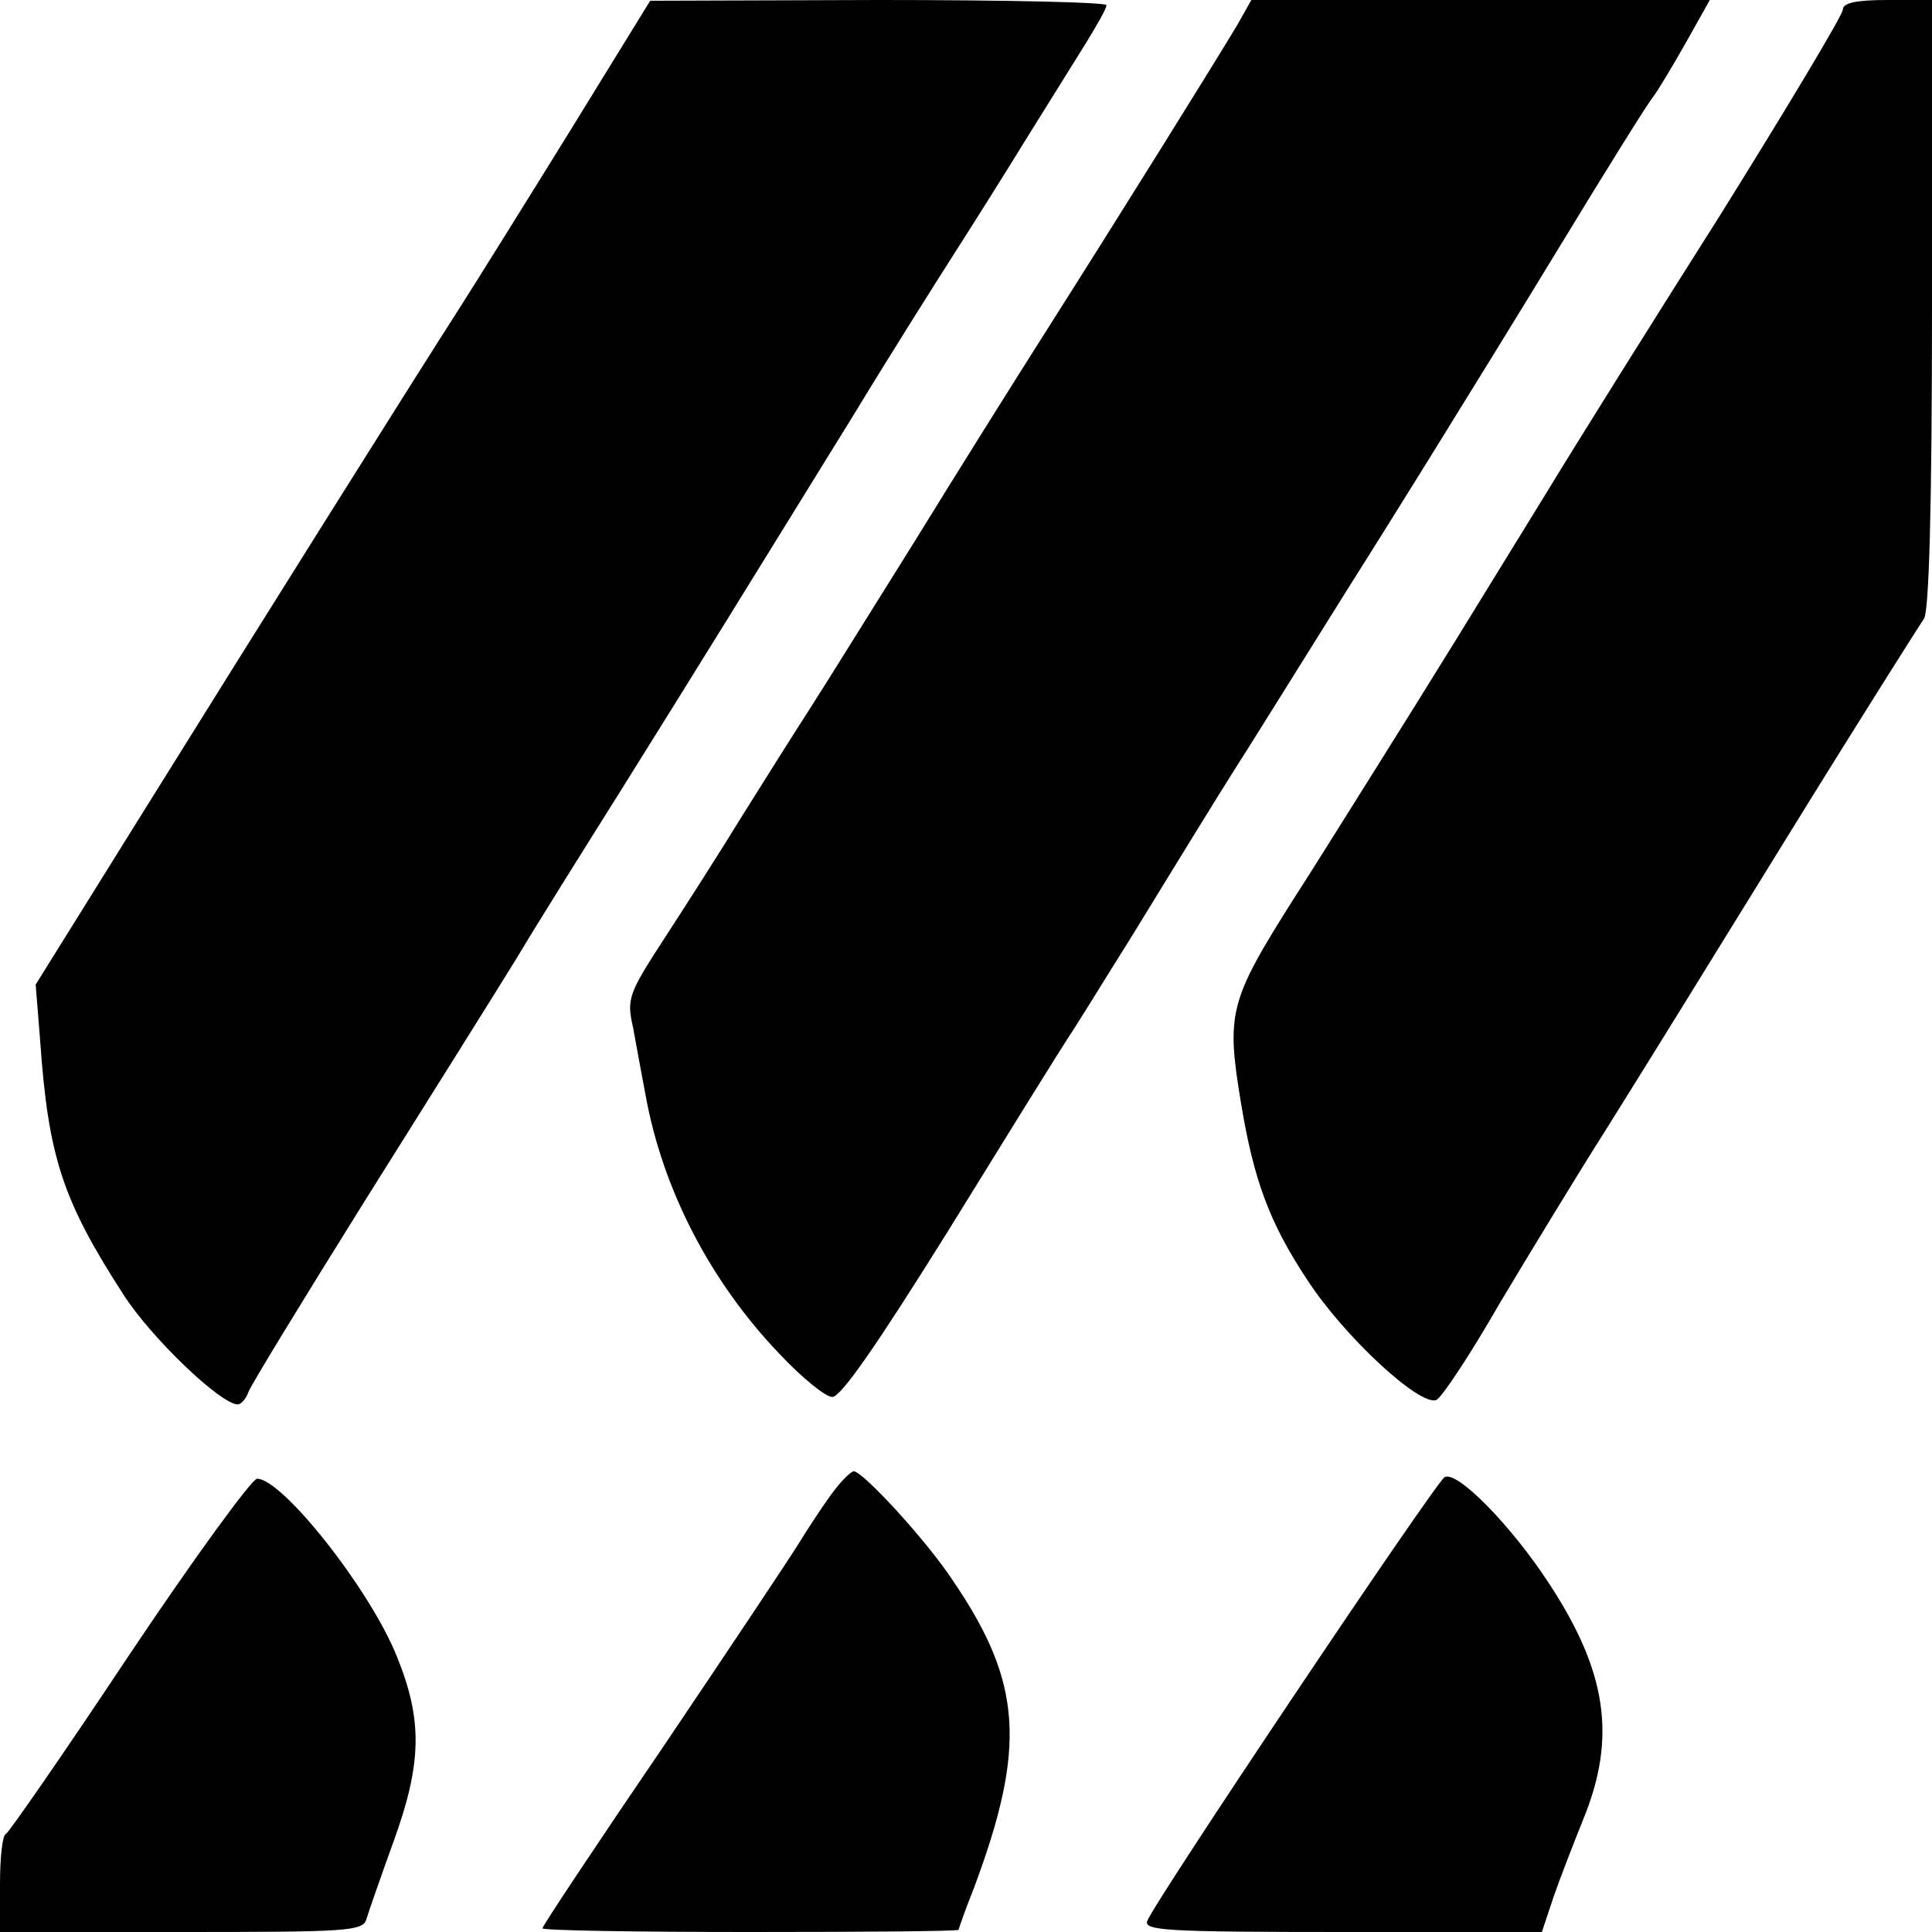
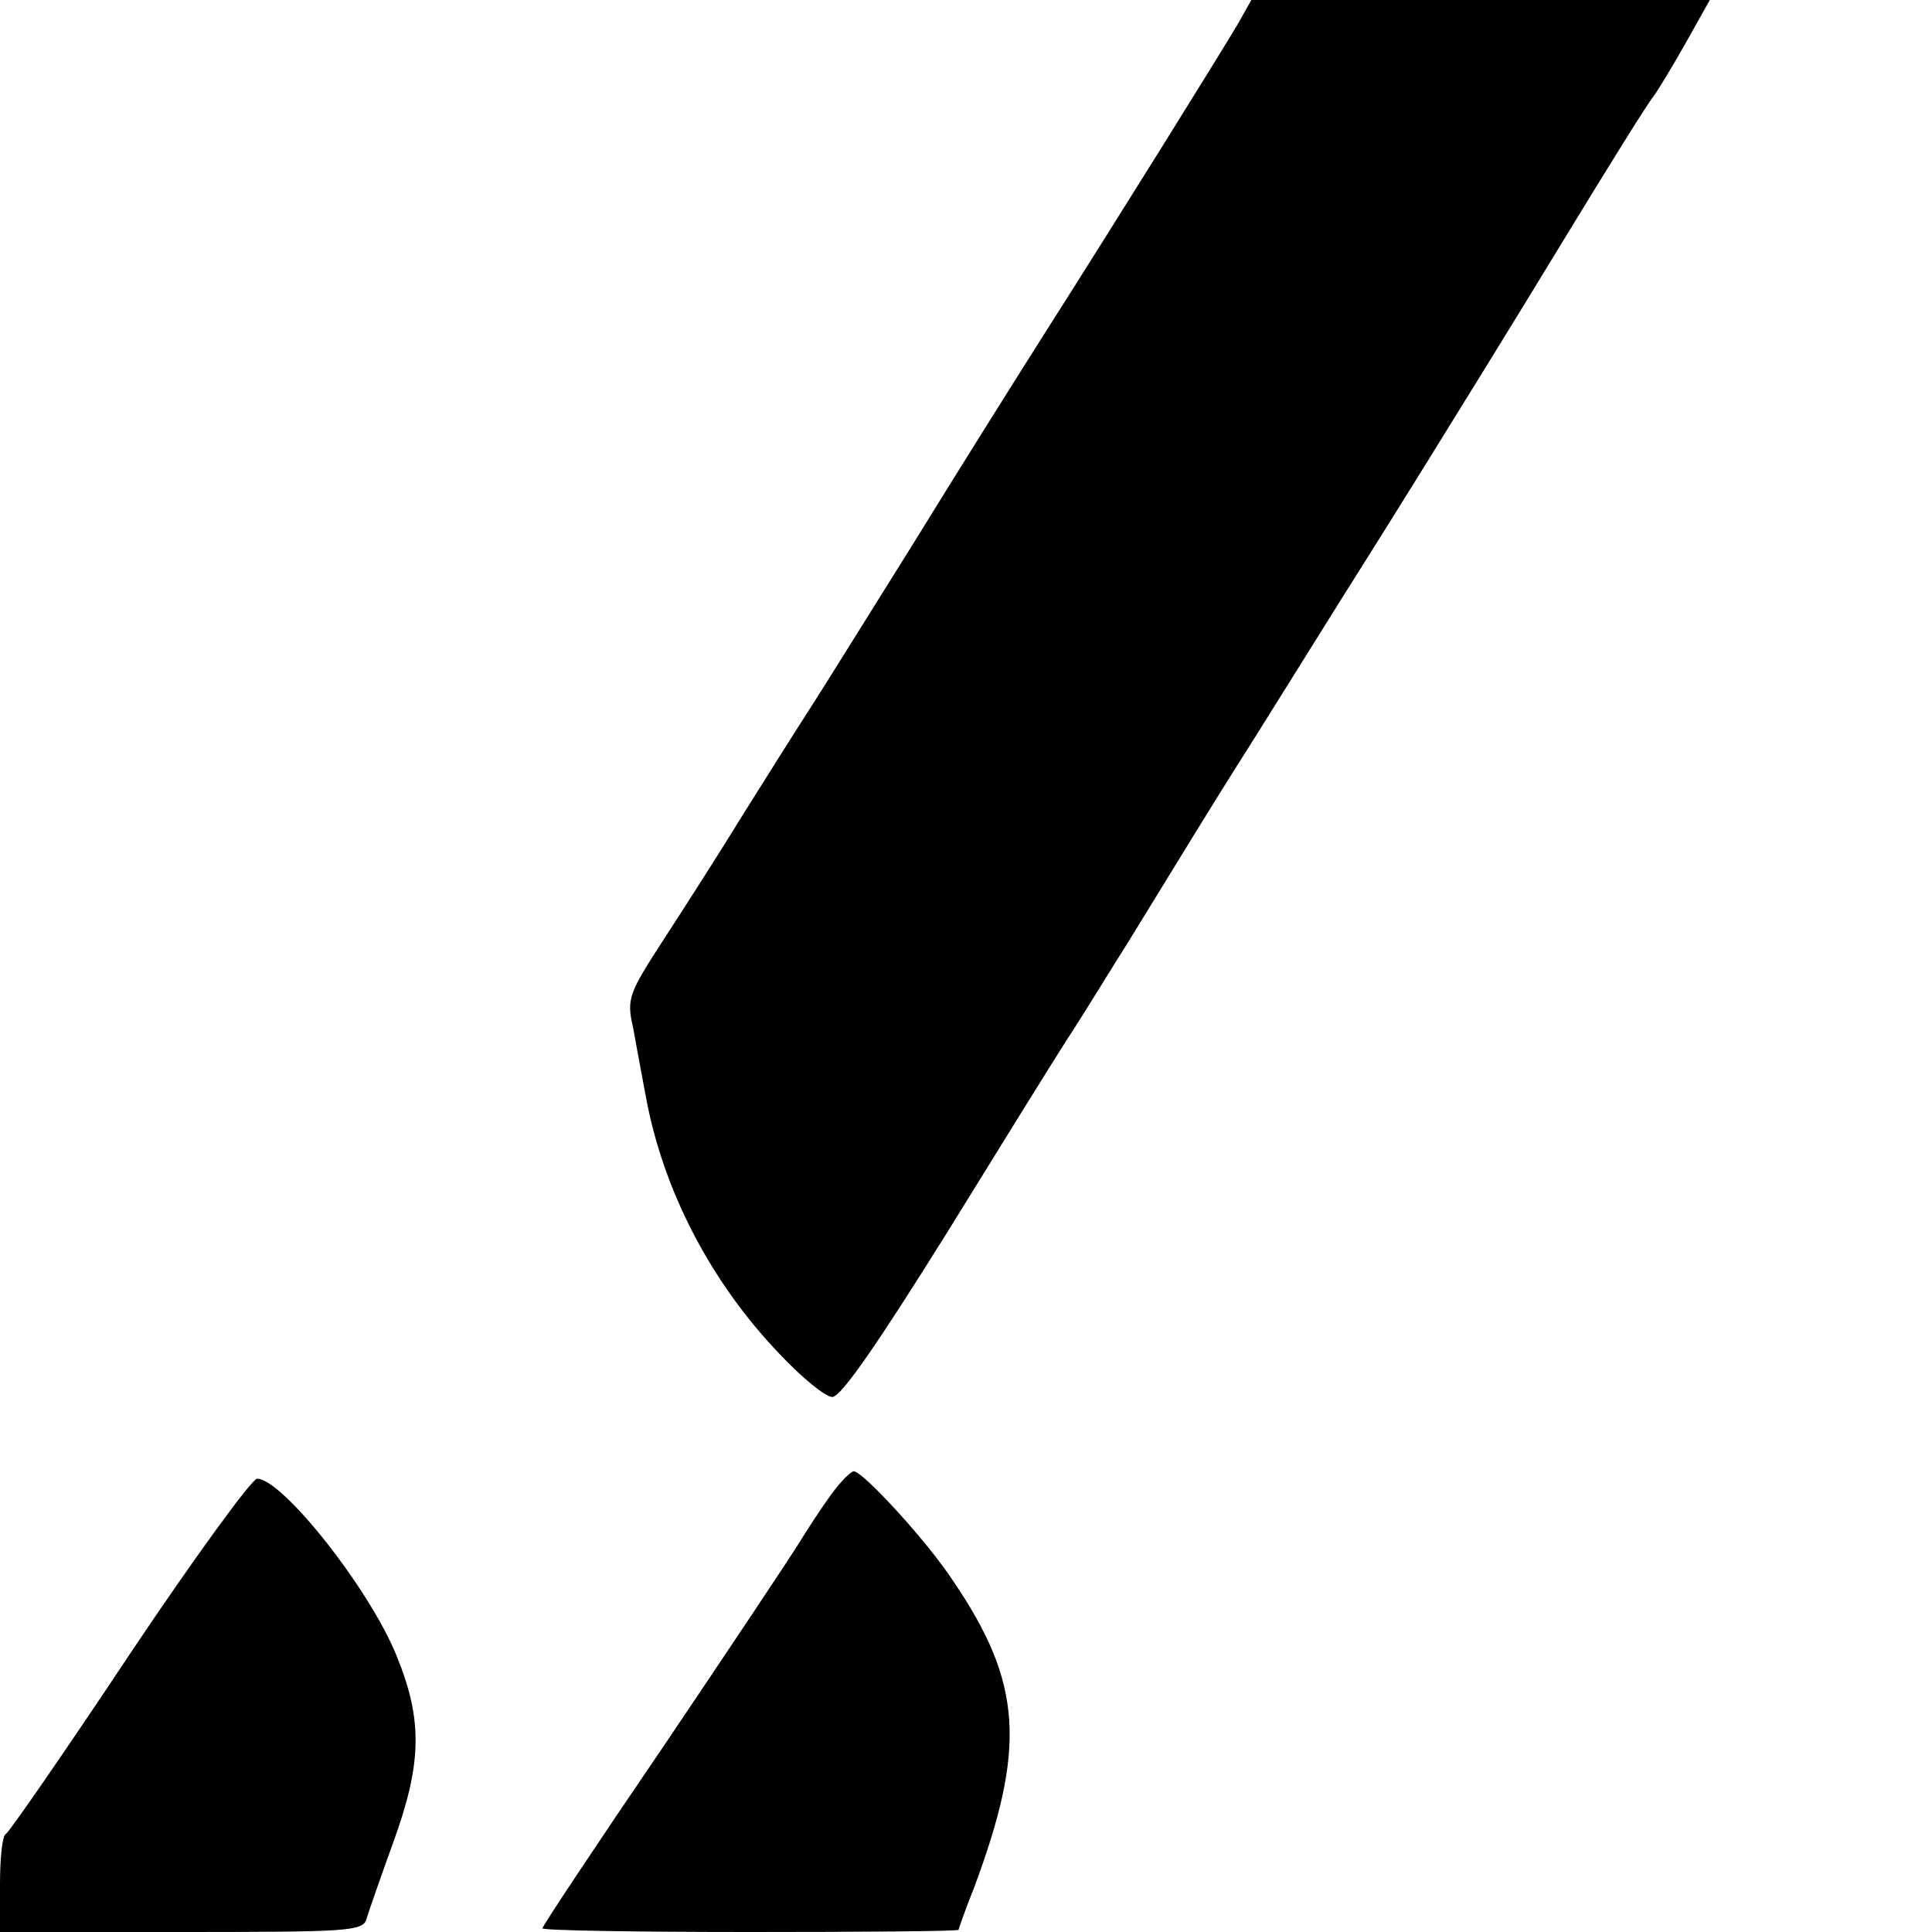
<svg xmlns="http://www.w3.org/2000/svg" version="1.0" width="260pt" height="260pt" viewBox="0 0 260 260" preserveAspectRatio="xMidYMid meet">
  <g transform="translate(0,260) scale(0.1,-0.1)" fill="#000000" stroke="none">
-     <path d="M766 2422 c-60 -97 -128 -206 -151 -242 -54 -84 -255 -404 -430 -685 l-137 -220 6 -75 c11 -157 30 -215 112 -342 37 -58 131 -148 154 -148 4 0 11 7 14 16 3 9 74 125 157 258 83 132 175 279 204 326 28 47 92 149 141 227 100 160 176 283 313 505 51 84 113 182 136 218 23 36 66 104 96 153 30 48 66 106 81 130 14 23 27 45 27 50 1 4 -137 7 -306 7 l-308 -1 -109 -177z" />
    <path d="M1666 2568 c-23 -39 -158 -256 -261 -418 -40 -63 -119 -189 -175 -280 -57 -91 -119 -191 -139 -222 -20 -31 -61 -96 -91 -144 -30 -49 -78 -124 -106 -167 -48 -74 -51 -81 -42 -120 4 -23 12 -65 17 -92 23 -126 87 -250 180 -347 30 -32 62 -58 71 -58 12 0 62 73 155 222 76 123 152 246 170 273 18 28 51 82 75 120 60 98 119 194 145 235 22 34 153 245 178 284 7 11 42 67 78 125 36 58 117 189 179 291 62 102 118 192 125 200 6 8 26 41 44 73 l32 57 -308 0 -309 0 -18 -32z" />
-     <path d="M2480 2587 c0 -7 -75 -132 -166 -278 -92 -145 -197 -313 -234 -374 -37 -60 -91 -148 -120 -195 -29 -47 -80 -129 -114 -183 -34 -54 -80 -128 -104 -165 -88 -139 -92 -155 -72 -276 17 -103 38 -161 89 -238 50 -77 152 -171 174 -162 7 3 45 60 84 128 40 67 105 174 145 237 39 62 149 240 244 394 95 154 178 285 183 292 7 8 11 149 11 423 l0 410 -60 0 c-43 0 -60 -4 -60 -13z" />
    <path d="M1118 588 c-13 -18 -32 -47 -43 -65 -11 -18 -93 -141 -182 -273 -90 -132 -163 -242 -163 -245 0 -3 126 -5 280 -5 154 0 280 1 280 3 0 1 9 27 21 57 70 188 65 275 -28 412 -36 55 -122 148 -134 148 -4 0 -18 -14 -31 -32z" />
-     <path d="M1944 612 c-13 -8 -391 -572 -400 -597 -5 -13 24 -15 262 -15 l269 0 16 48 c9 26 27 72 39 102 46 111 33 200 -46 320 -51 78 -124 152 -140 142z" />
    <path d="M174 373 c-87 -131 -162 -239 -166 -241 -5 -2 -8 -33 -8 -68 l0 -64 244 0 c223 0 244 1 249 17 3 10 19 56 36 103 39 107 40 165 5 251 -36 90 -154 239 -188 239 -7 0 -85 -107 -172 -237z" />
  </g>
</svg>